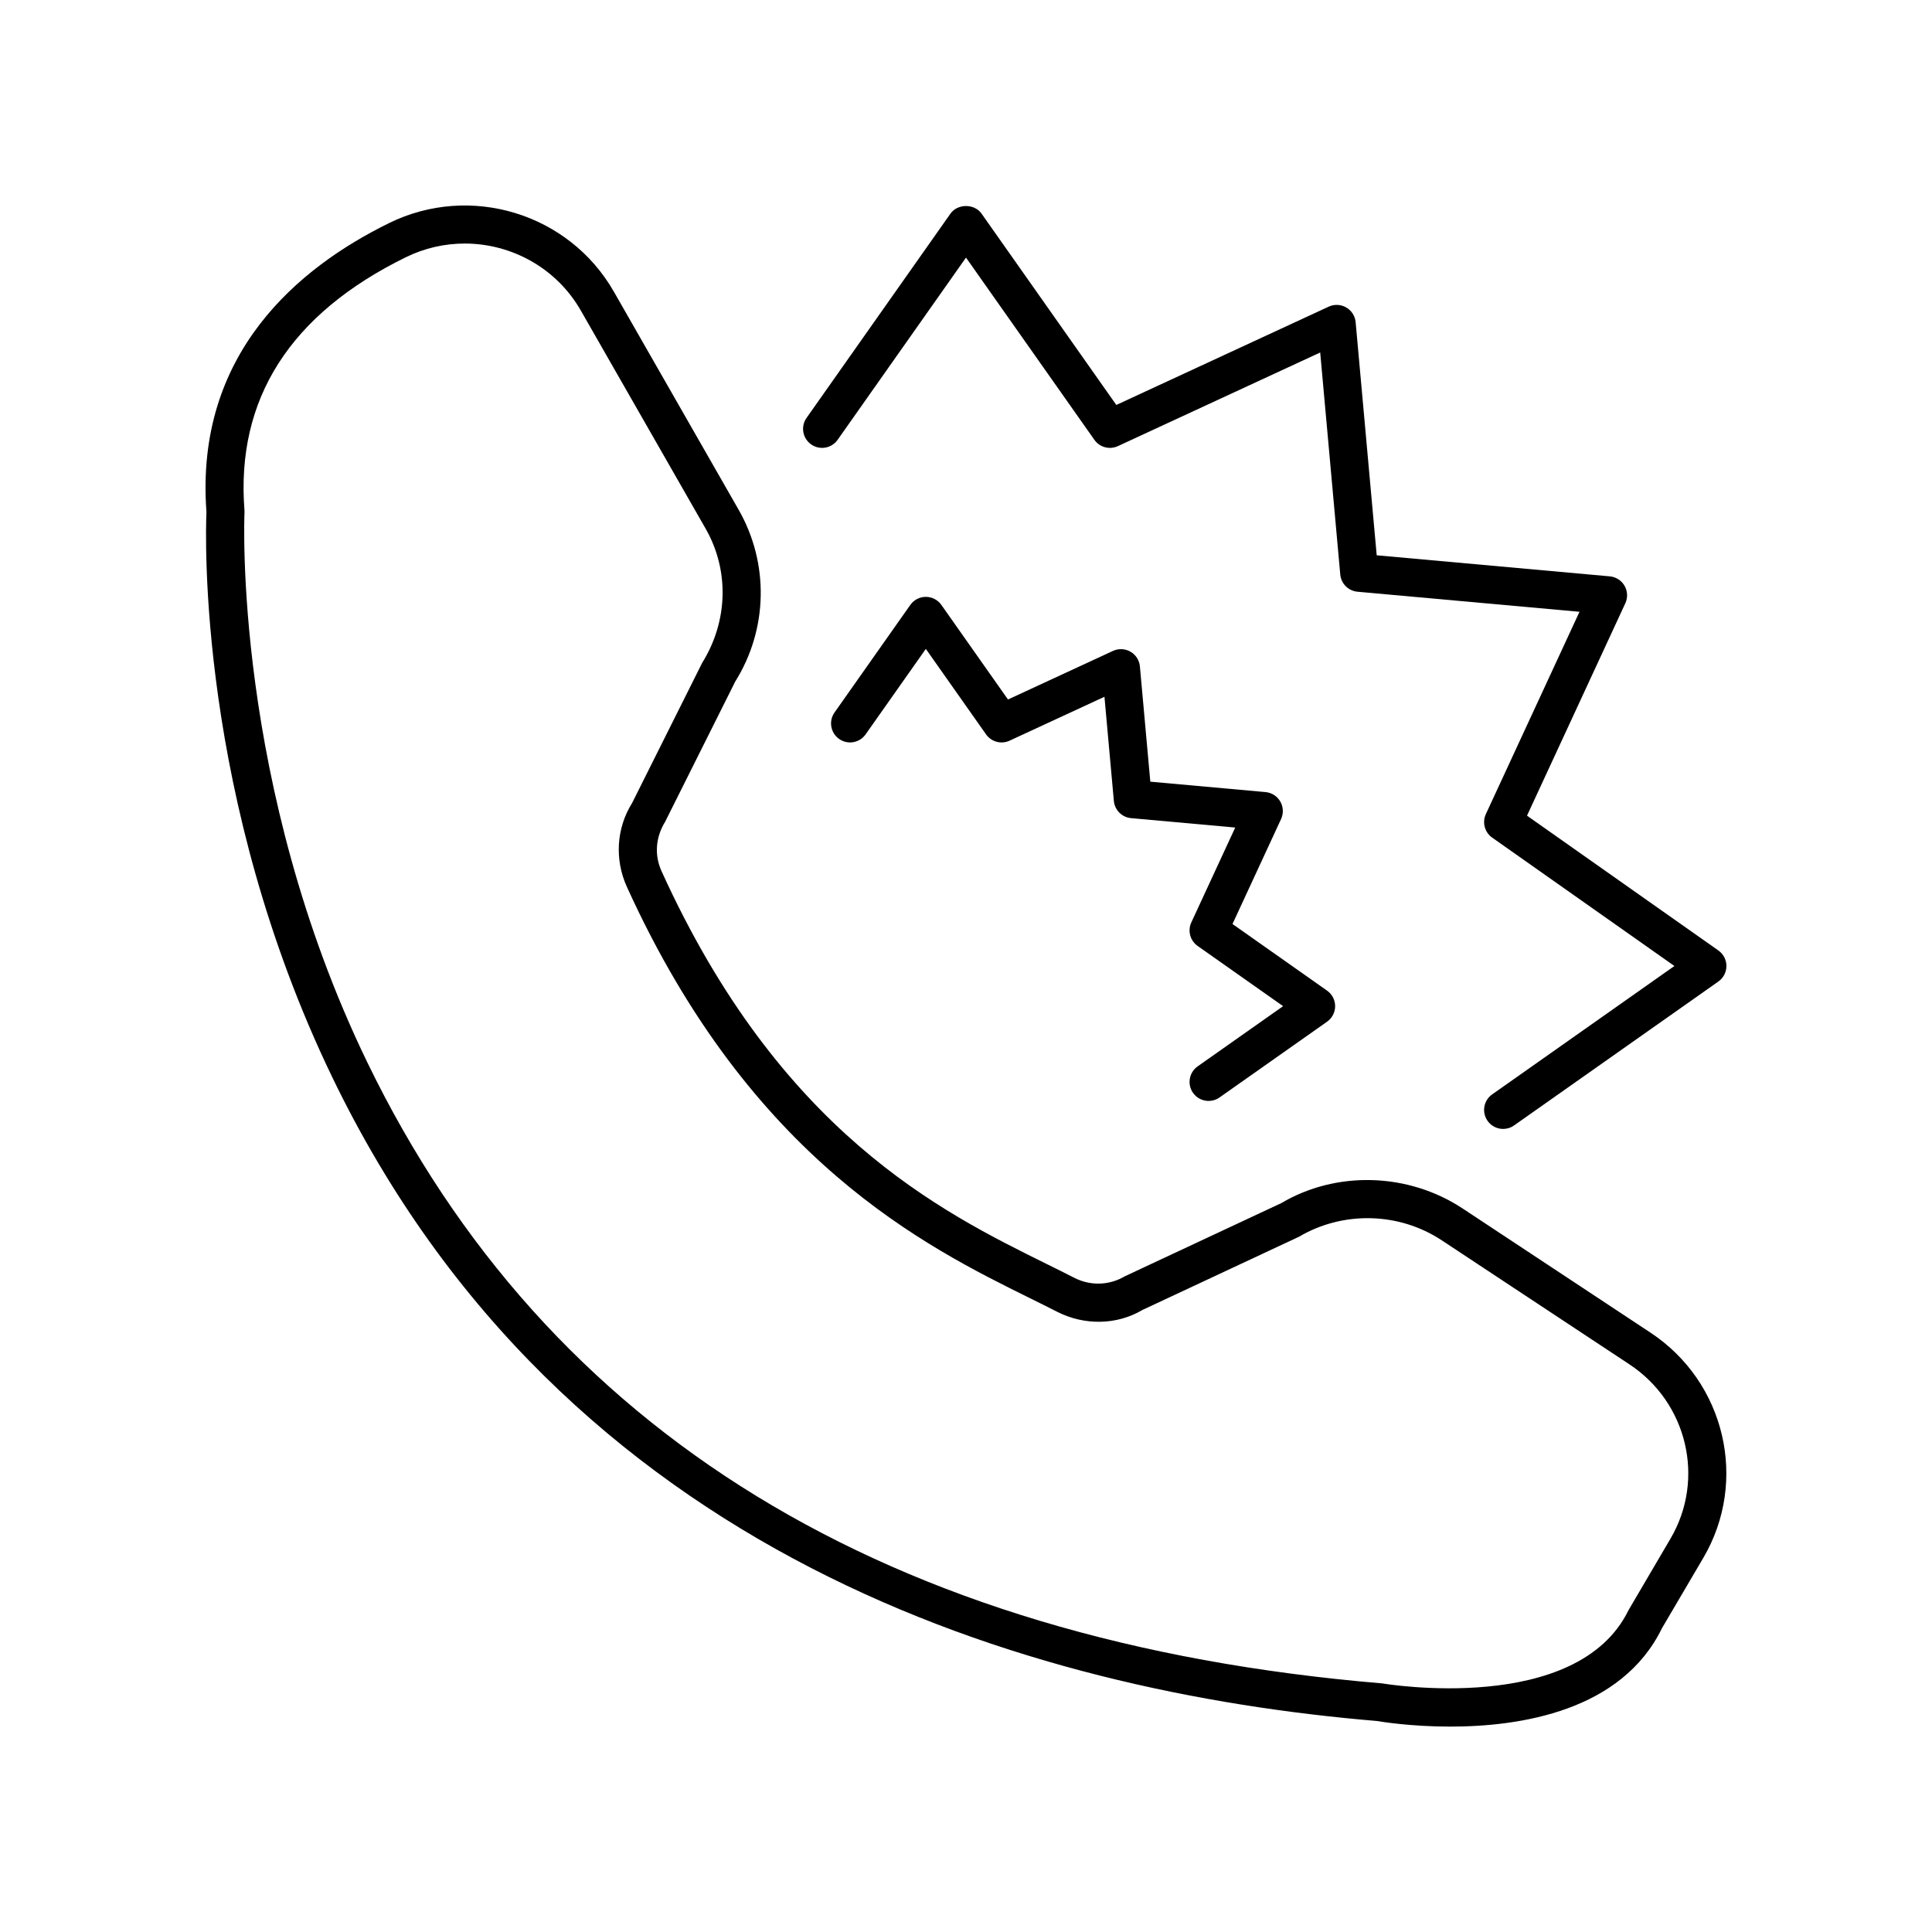
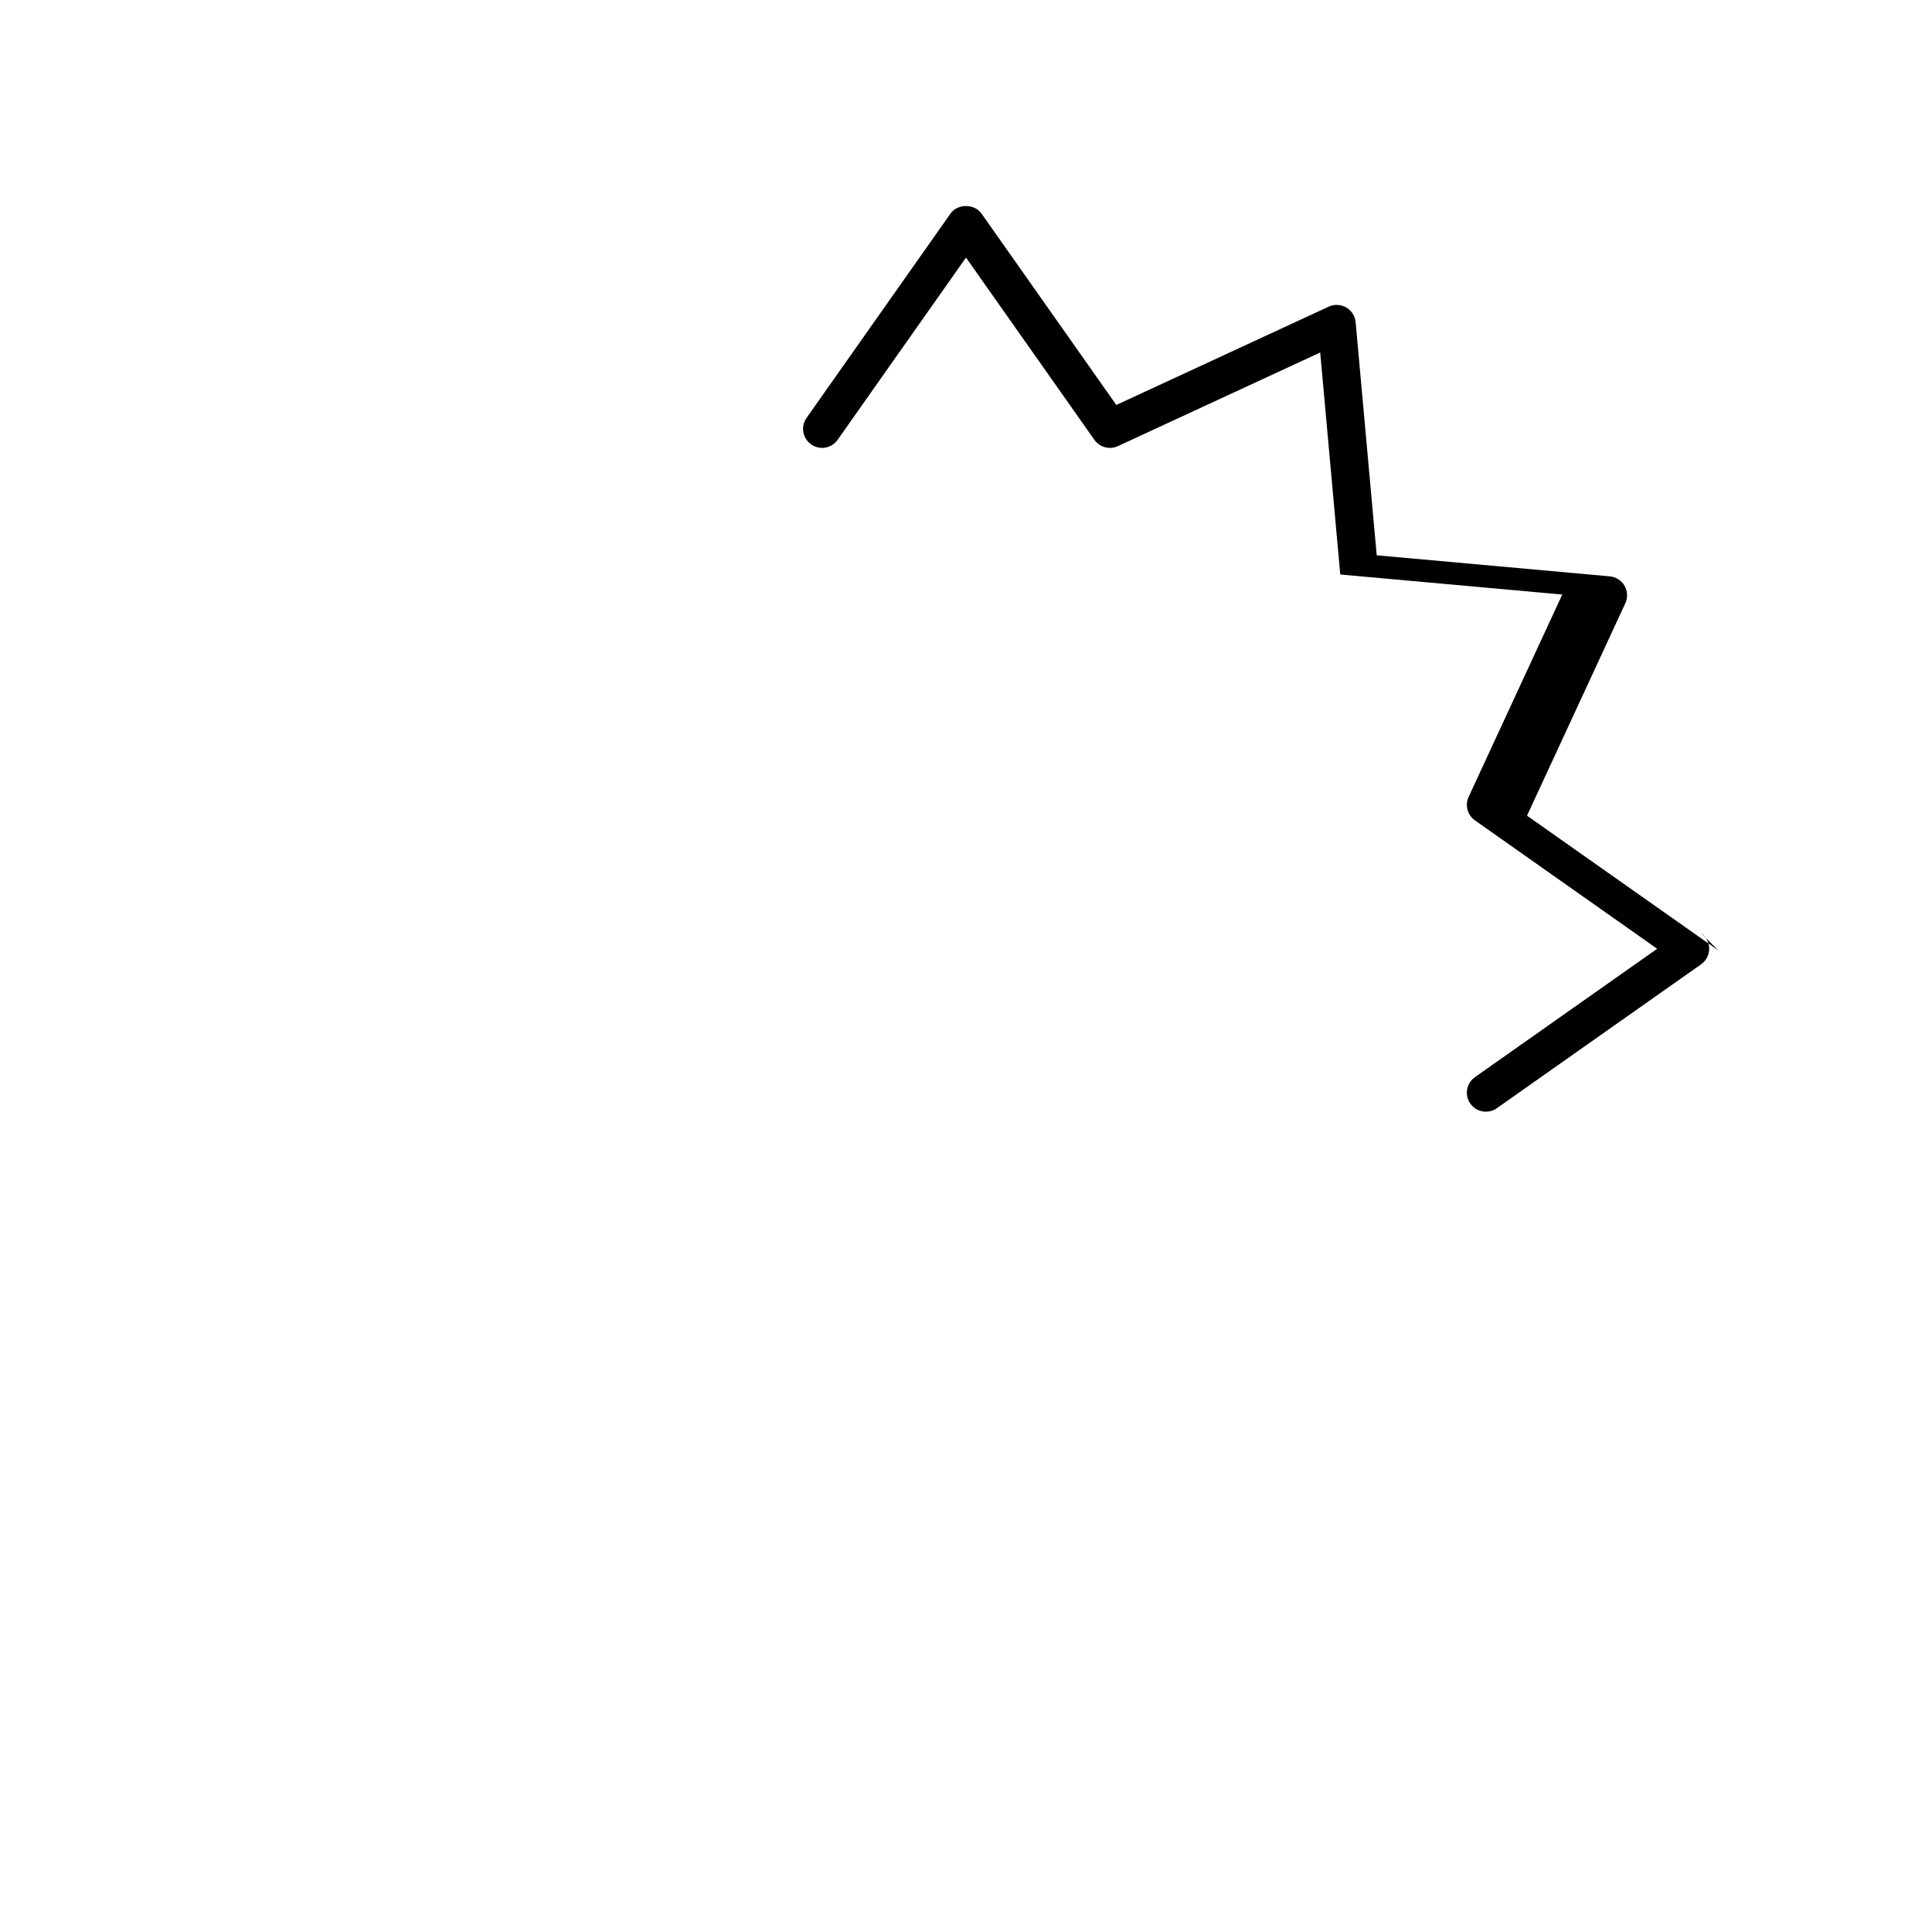
<svg xmlns="http://www.w3.org/2000/svg" fill="#000000" width="800px" height="800px" version="1.1" viewBox="144 144 512 512">
  <g>
-     <path d="m247.11 203.12c-23.832 11.691-51.539 34.453-48.398 76.559-0.262 6.059-2.383 75.785 33.34 149.79 61.285 126.98 184.66 162.9 276.93 170.62 0.863 0.152 8.789 1.477 19.352 1.477 18.617 0 45.414-4.125 56.117-26.094l10.945-18.621c11.973-20.371 5.824-46.586-14.004-59.691l-49.746-32.875c-14.496-9.578-33.531-10.055-48.078-1.453l-41.512 19.414c-4.106 2.426-9.113 2.566-13.387 0.371-2.254-1.156-4.676-2.356-7.246-3.625-28.141-13.902-70.664-34.918-102.11-104.13-1.898-4.176-1.625-8.91 0.957-13.086l18.586-37.172c8.672-13.883 9.012-31.328 0.887-45.527l-33.066-57.789c-11.875-20.754-38.035-28.742-59.559-18.176zm50.812 23.176 33.07 57.789c6.277 10.973 6.016 24.453-0.918 35.598l-18.586 37.172c-4.144 6.633-4.648 14.926-1.355 22.18 32.934 72.488 79.188 95.344 106.82 109 2.523 1.246 4.898 2.418 7.109 3.555 7.371 3.785 16.004 3.531 22.68-0.43l41.512-19.414c11.684-6.887 26.531-6.516 37.832 0.957l49.746 32.875c15.352 10.145 20.125 30.426 10.867 46.176l-11.129 18.965c-13.637 27.969-64.355 19.551-65.309 19.395-130.88-10.984-221.37-66.387-268.96-164.66-35.605-73.523-32.543-144.89-32.508-145.6 0.012-0.215 0.012-0.43-0.008-0.641-2.301-29.441 12.09-51.996 42.766-67.043 5.012-2.457 10.344-3.629 15.605-3.629 12.34 0.004 24.289 6.438 30.766 17.758z" />
-     <path d="m599.38 395.88-50.707-35.719 26.055-56.289c0.688-1.484 0.613-3.215-0.207-4.633-0.82-1.418-2.277-2.352-3.91-2.5l-61.77-5.582-5.582-61.77c-0.148-1.637-1.082-3.094-2.5-3.914-1.426-0.816-3.152-0.895-4.633-0.211l-56.289 26.055-35.719-50.707c-1.883-2.68-6.352-2.68-8.234 0l-38.141 54.141c-1.605 2.273-1.059 5.418 1.219 7.019 2.273 1.609 5.418 1.059 7.019-1.219l34.016-48.289 34.023 48.293c1.402 1.992 4.023 2.695 6.234 1.672l53.613-24.812 5.316 58.832c0.219 2.426 2.141 4.348 4.566 4.566l58.832 5.316-24.812 53.613c-1.02 2.211-0.316 4.832 1.672 6.234l48.293 34.023-48.293 34.023c-2.277 1.602-2.82 4.746-1.219 7.019 0.98 1.395 2.539 2.137 4.121 2.137 1 0 2.016-0.297 2.894-0.922l54.141-38.141c1.344-0.941 2.141-2.481 2.141-4.117 0-1.641-0.797-3.176-2.141-4.121z" />
-     <path d="m483.29 356.41c-0.82-1.418-2.277-2.352-3.91-2.5l-30.535-2.758-2.758-30.535c-0.148-1.633-1.078-3.094-2.5-3.91-1.426-0.82-3.152-0.898-4.633-0.211l-27.824 12.879-17.656-25.062c-0.941-1.34-2.481-2.137-4.117-2.137s-3.176 0.797-4.117 2.137l-20.078 28.5c-1.605 2.277-1.059 5.418 1.215 7.019 2.281 1.605 5.418 1.059 7.019-1.215l15.961-22.652 15.957 22.652c1.402 1.988 4.023 2.695 6.234 1.672l25.145-11.637 2.492 27.598c0.219 2.426 2.141 4.348 4.566 4.566l27.598 2.492-11.637 25.145c-1.02 2.211-0.316 4.832 1.672 6.234l22.652 15.957-22.652 15.961c-2.273 1.602-2.82 4.746-1.215 7.019 0.98 1.391 2.539 2.137 4.121 2.137 1 0 2.016-0.297 2.898-0.922l28.5-20.078c1.34-0.941 2.137-2.481 2.137-4.117s-0.797-3.176-2.137-4.117l-25.062-17.656 12.879-27.824c0.68-1.488 0.602-3.215-0.215-4.637z" />
+     <path d="m599.38 395.88-50.707-35.719 26.055-56.289c0.688-1.484 0.613-3.215-0.207-4.633-0.82-1.418-2.277-2.352-3.91-2.5l-61.77-5.582-5.582-61.77c-0.148-1.637-1.082-3.094-2.5-3.914-1.426-0.816-3.152-0.895-4.633-0.211l-56.289 26.055-35.719-50.707c-1.883-2.68-6.352-2.68-8.234 0l-38.141 54.141c-1.605 2.273-1.059 5.418 1.219 7.019 2.273 1.609 5.418 1.059 7.019-1.219l34.016-48.289 34.023 48.293c1.402 1.992 4.023 2.695 6.234 1.672l53.613-24.812 5.316 58.832l58.832 5.316-24.812 53.613c-1.02 2.211-0.316 4.832 1.672 6.234l48.293 34.023-48.293 34.023c-2.277 1.602-2.82 4.746-1.219 7.019 0.98 1.395 2.539 2.137 4.121 2.137 1 0 2.016-0.297 2.894-0.922l54.141-38.141c1.344-0.941 2.141-2.481 2.141-4.117 0-1.641-0.797-3.176-2.141-4.121z" />
  </g>
</svg>